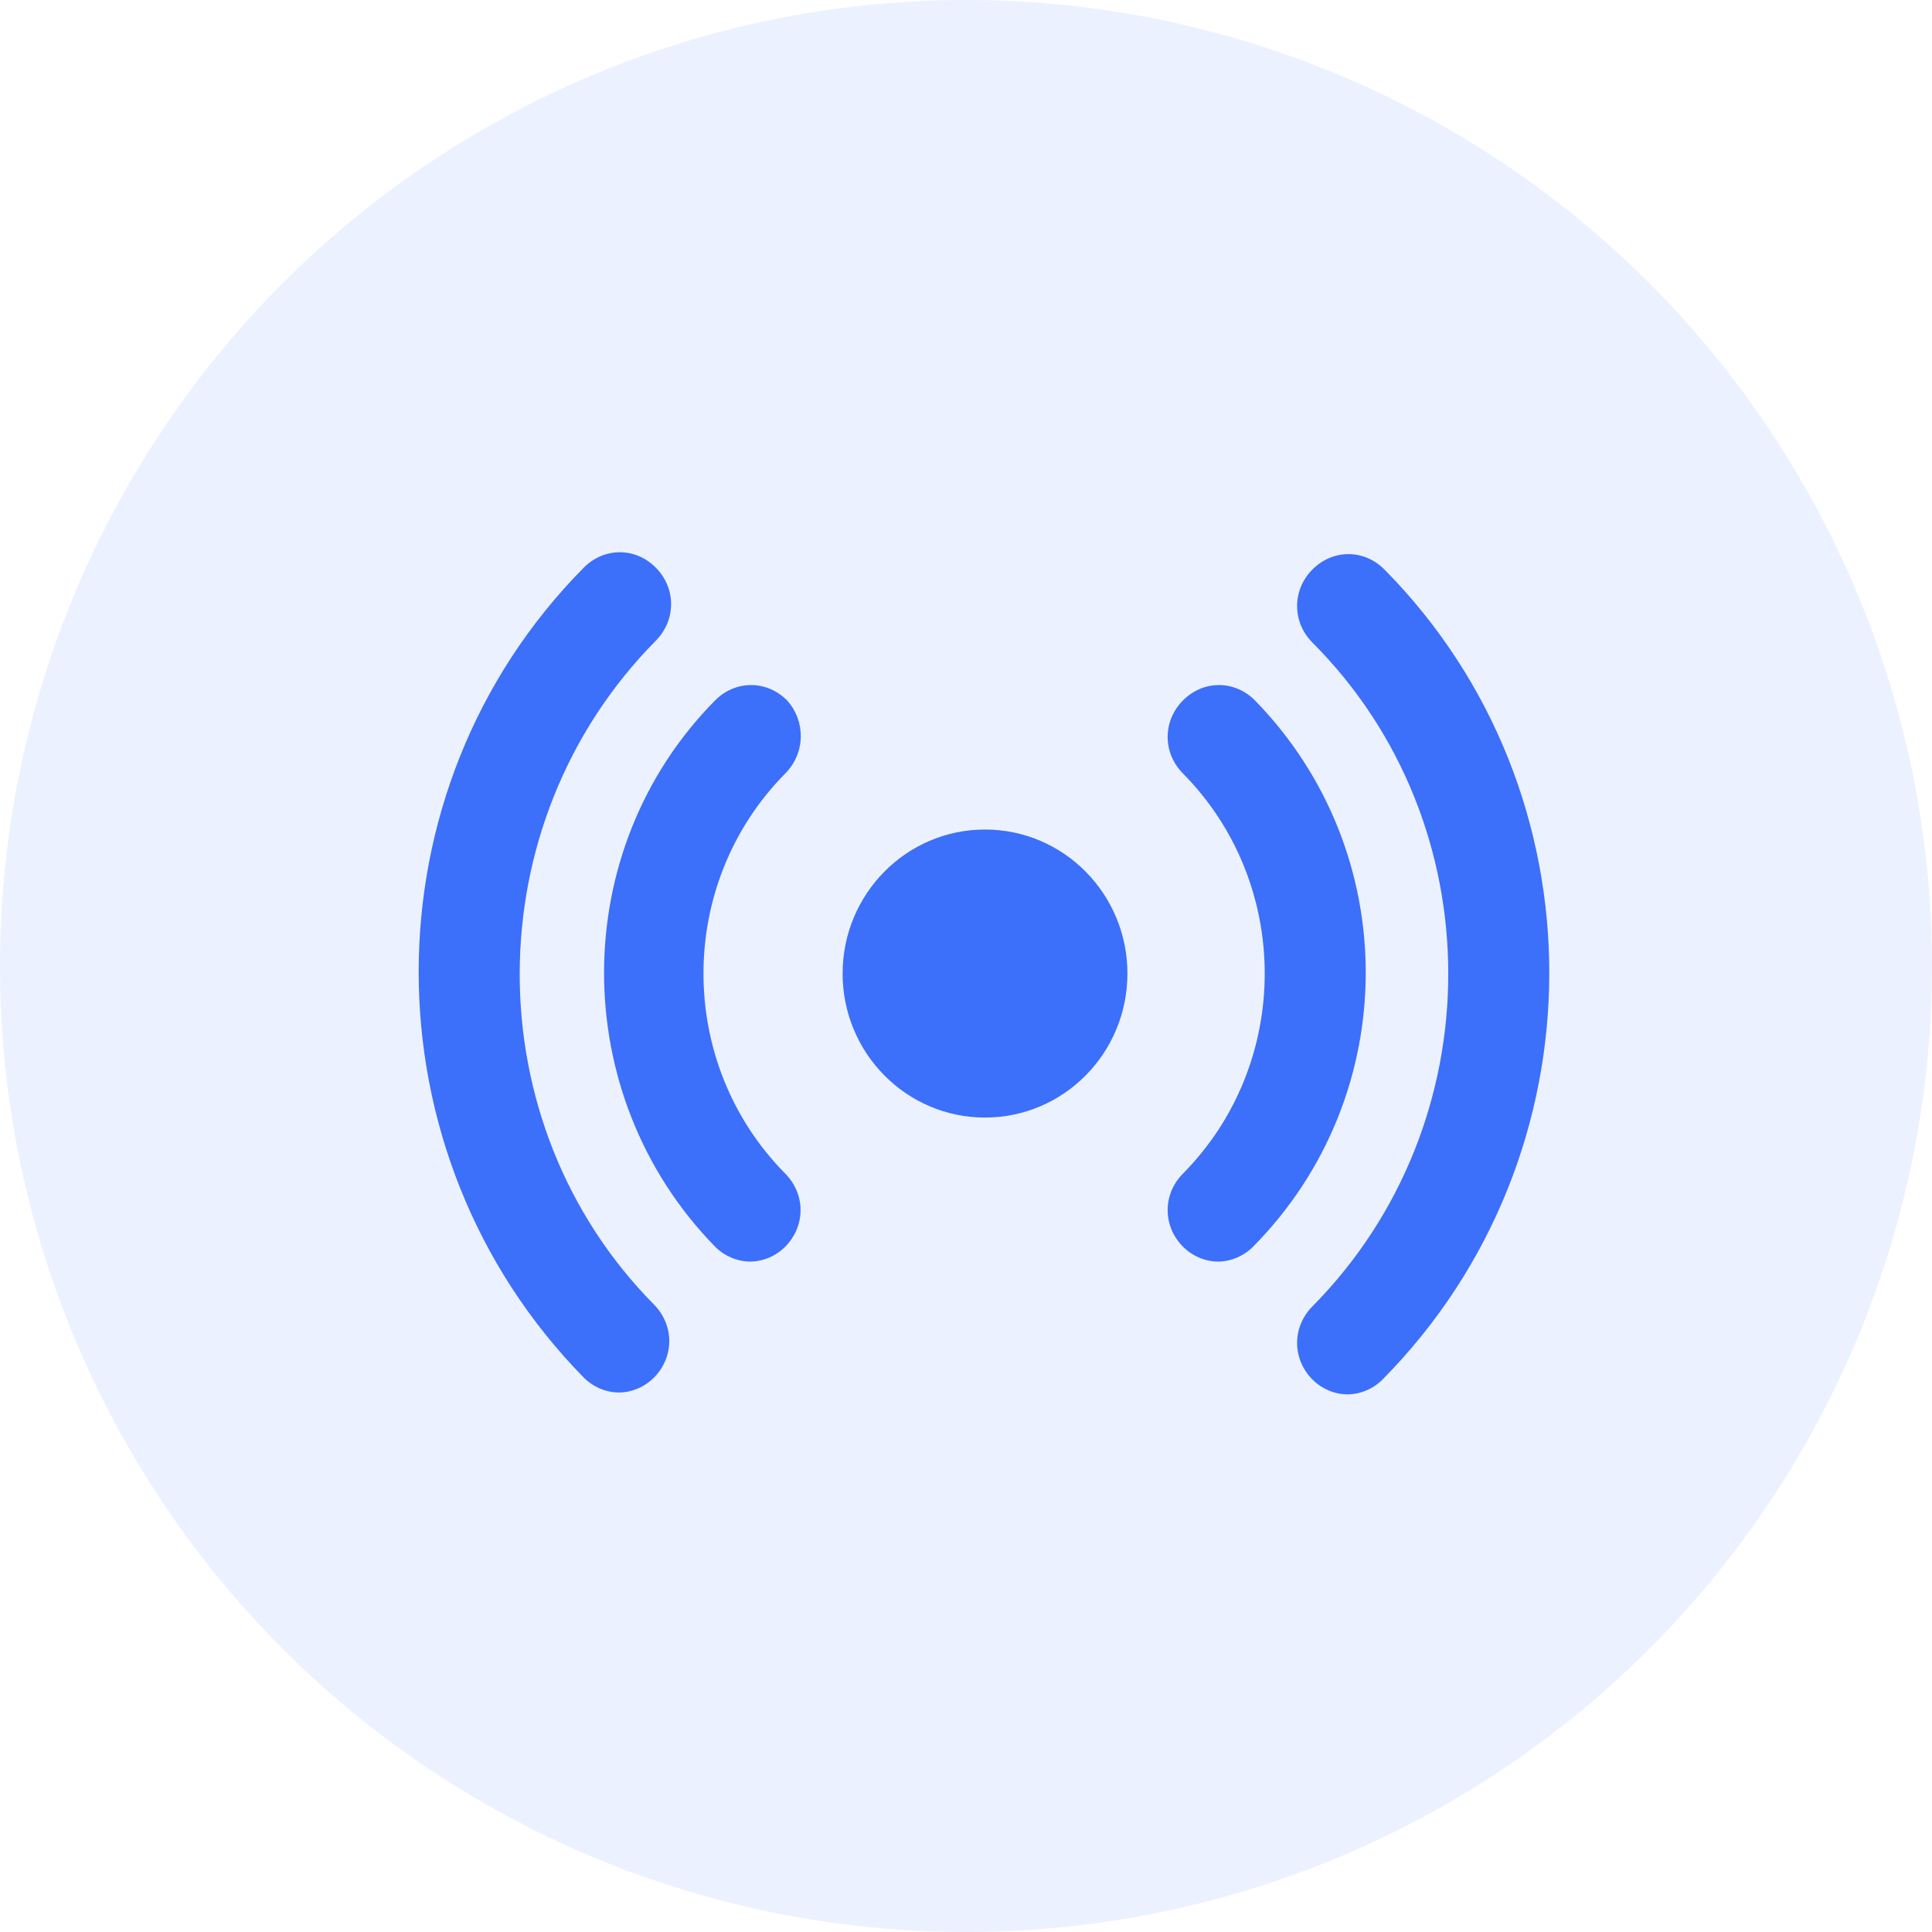
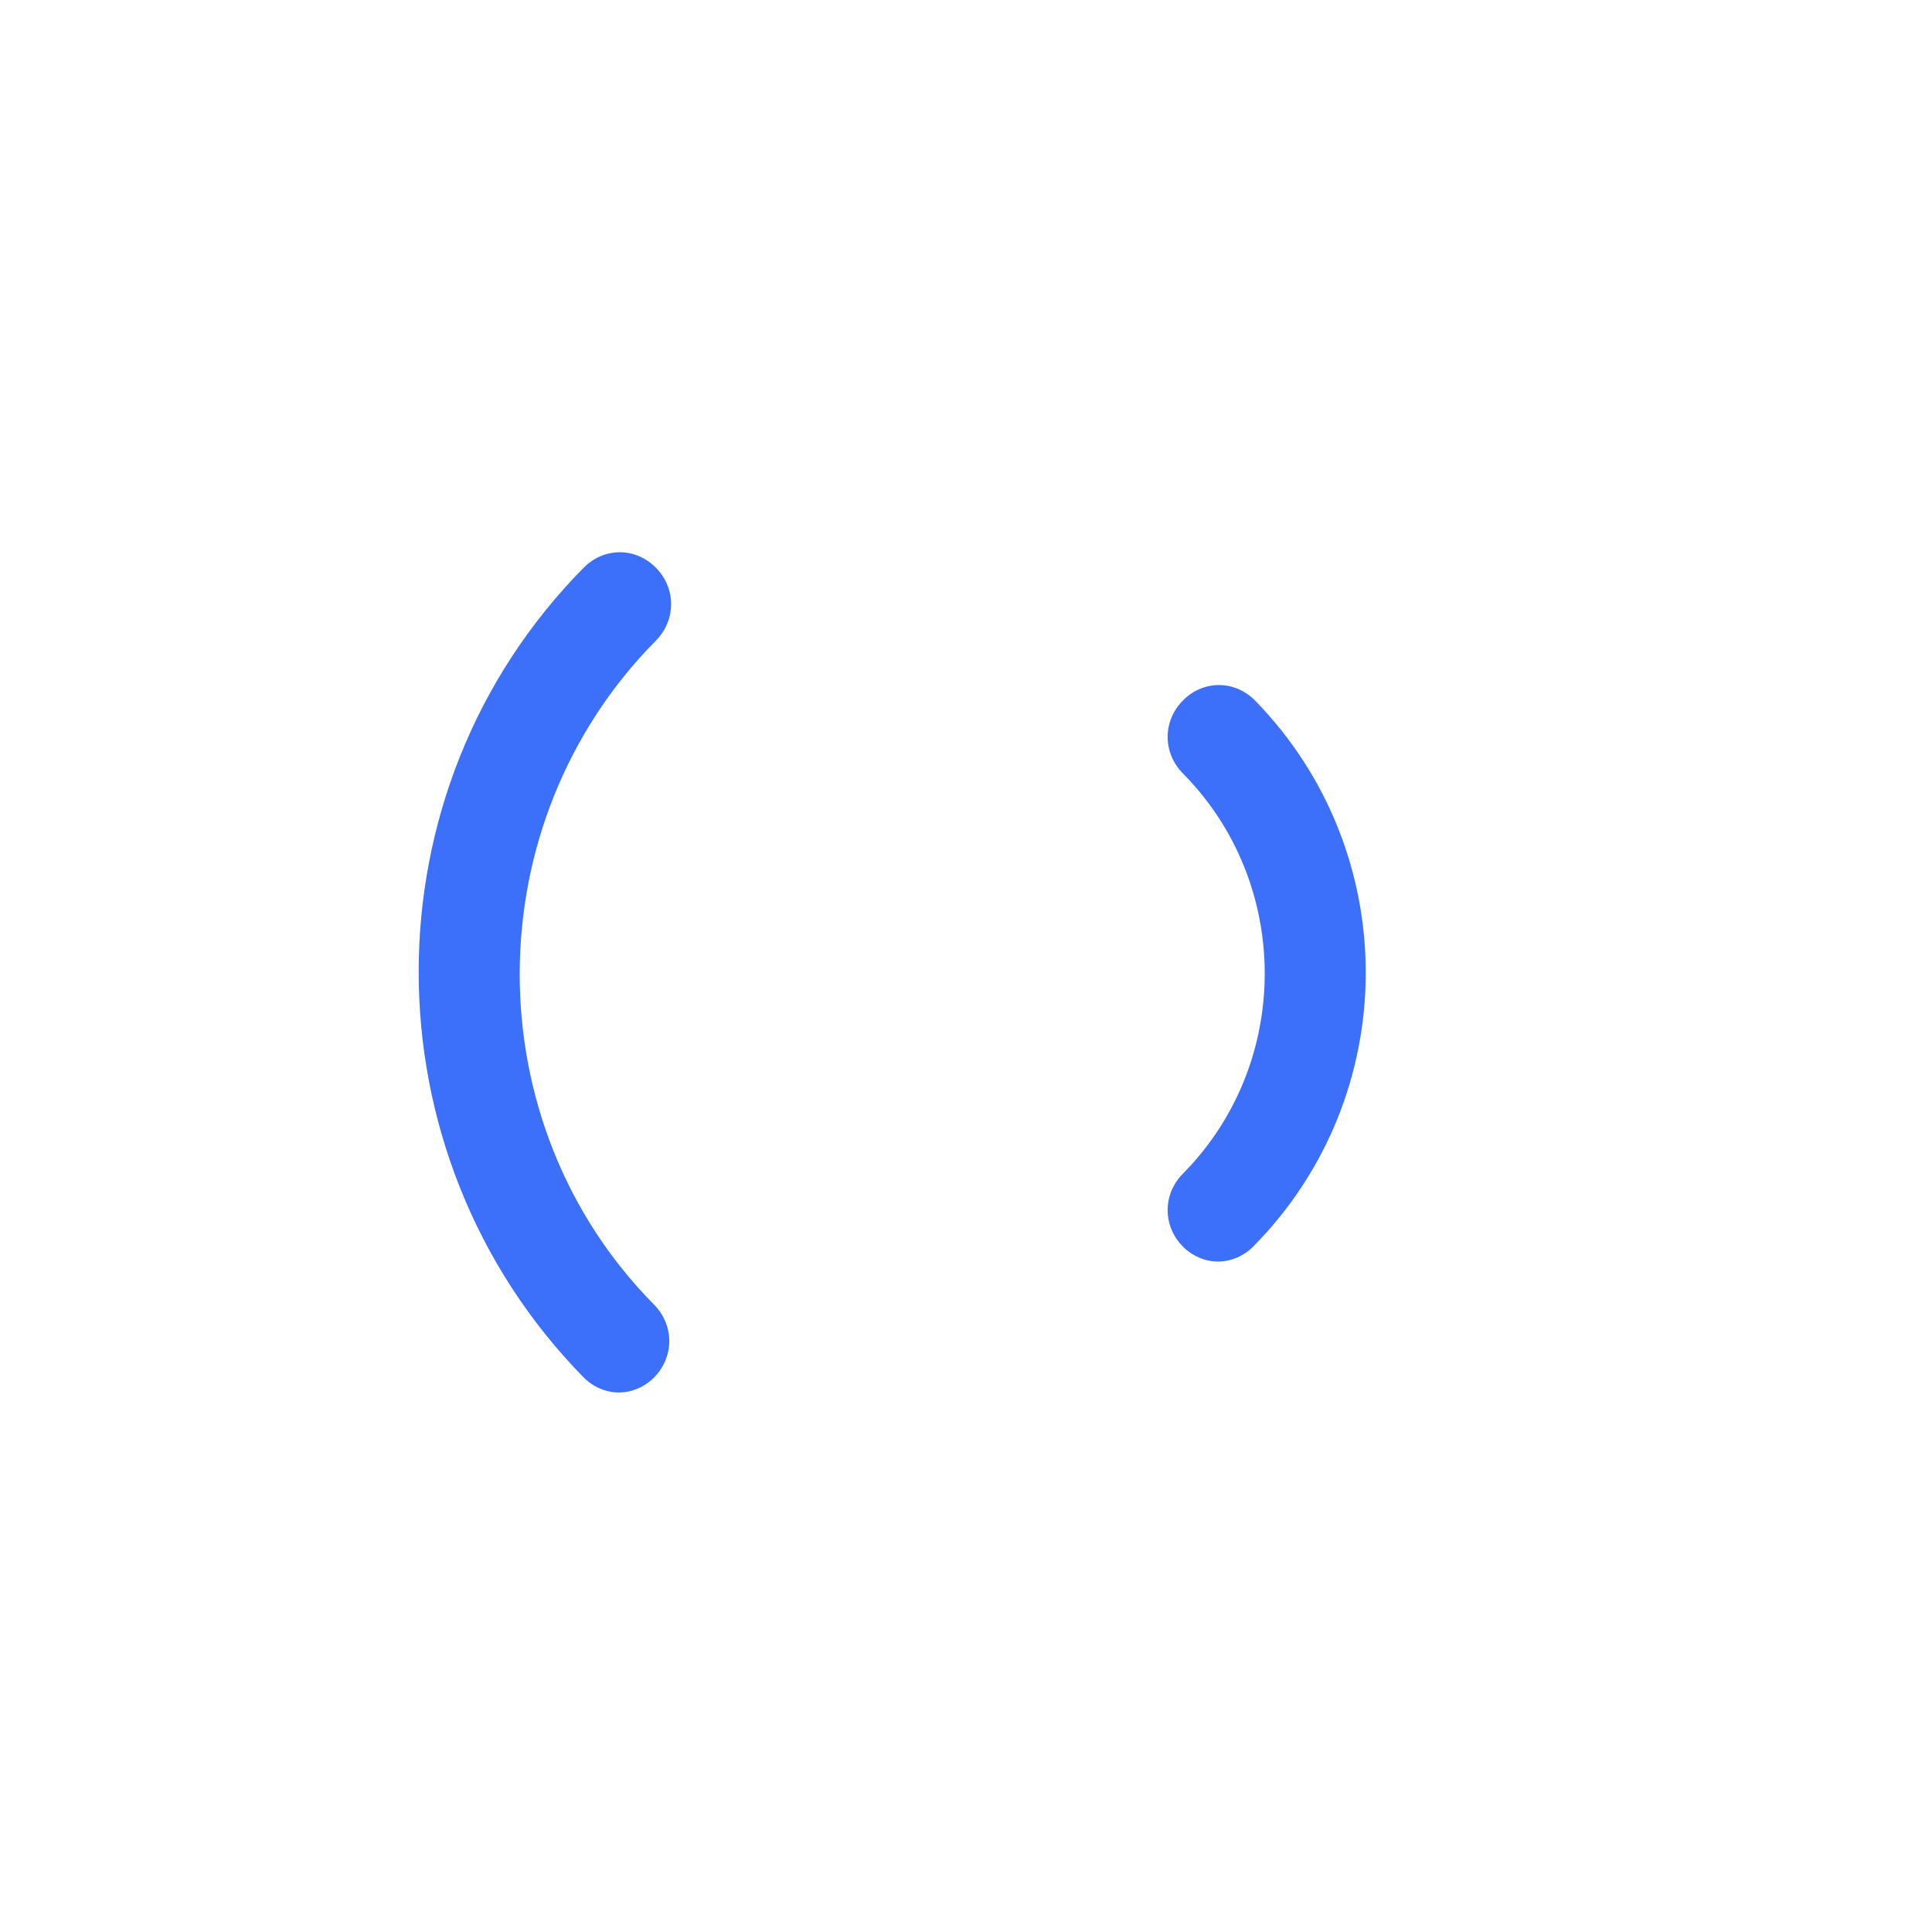
<svg xmlns="http://www.w3.org/2000/svg" width="96" height="96" viewBox="0 0 96 96">
  <g fill="#3C6FFA" fill-rule="evenodd">
-     <circle cx="48" cy="48" r="48" opacity=".1" />
-     <ellipse cx="48.945" cy="48.375" fill-rule="nonzero" rx="7.076" ry="7.156" />
-     <path fill-rule="nonzero" d="M39.113,34.807 C38.102,33.784 36.54,33.784 35.529,34.807 C28.178,42.241 28.178,54.416 35.529,61.943 C35.989,62.408 36.632,62.687 37.275,62.687 C37.919,62.687 38.562,62.408 39.021,61.943 C40.032,60.921 40.032,59.341 39.021,58.319 C33.6,52.836 33.6,43.914 39.021,38.431 C40.032,37.409 40.032,35.829 39.113,34.807 Z" />
    <path fill-rule="nonzero" d="M32.589 31.833C33.6 30.81 33.6 29.23 32.589 28.208 31.578 27.186 30.016 27.186 29.005 28.208 18.07 39.267 18.07 57.297 29.005 68.449 29.465 68.914 30.108 69.192 30.751 69.192 31.394 69.192 32.038 68.914 32.497 68.449 33.508 67.427 33.508 65.847 32.497 64.824 23.584 55.81 23.584 40.94 32.589 31.833zM62.361 34.807C61.35 33.784 59.788 33.784 58.778 34.807 57.767 35.829 57.767 37.409 58.778 38.431 64.199 43.914 64.199 52.836 58.778 58.319 57.767 59.341 57.767 60.921 58.778 61.943 59.237 62.408 59.88 62.687 60.523 62.687 61.167 62.687 61.81 62.408 62.269 61.943 69.712 54.416 69.712 42.334 62.361 34.807z" />
-     <path fill-rule="nonzero" d="M65.21,28.301 C64.199,29.323 64.199,30.903 65.21,31.926 C74.215,40.94 74.215,55.81 65.21,64.917 C64.199,65.94 64.199,67.52 65.21,68.542 C65.669,69.007 66.312,69.285 66.956,69.285 C67.599,69.285 68.242,69.007 68.702,68.542 C79.728,57.39 79.728,39.36 68.794,28.301 C67.783,27.279 66.221,27.279 65.21,28.301 Z" />
  </g>
</svg>